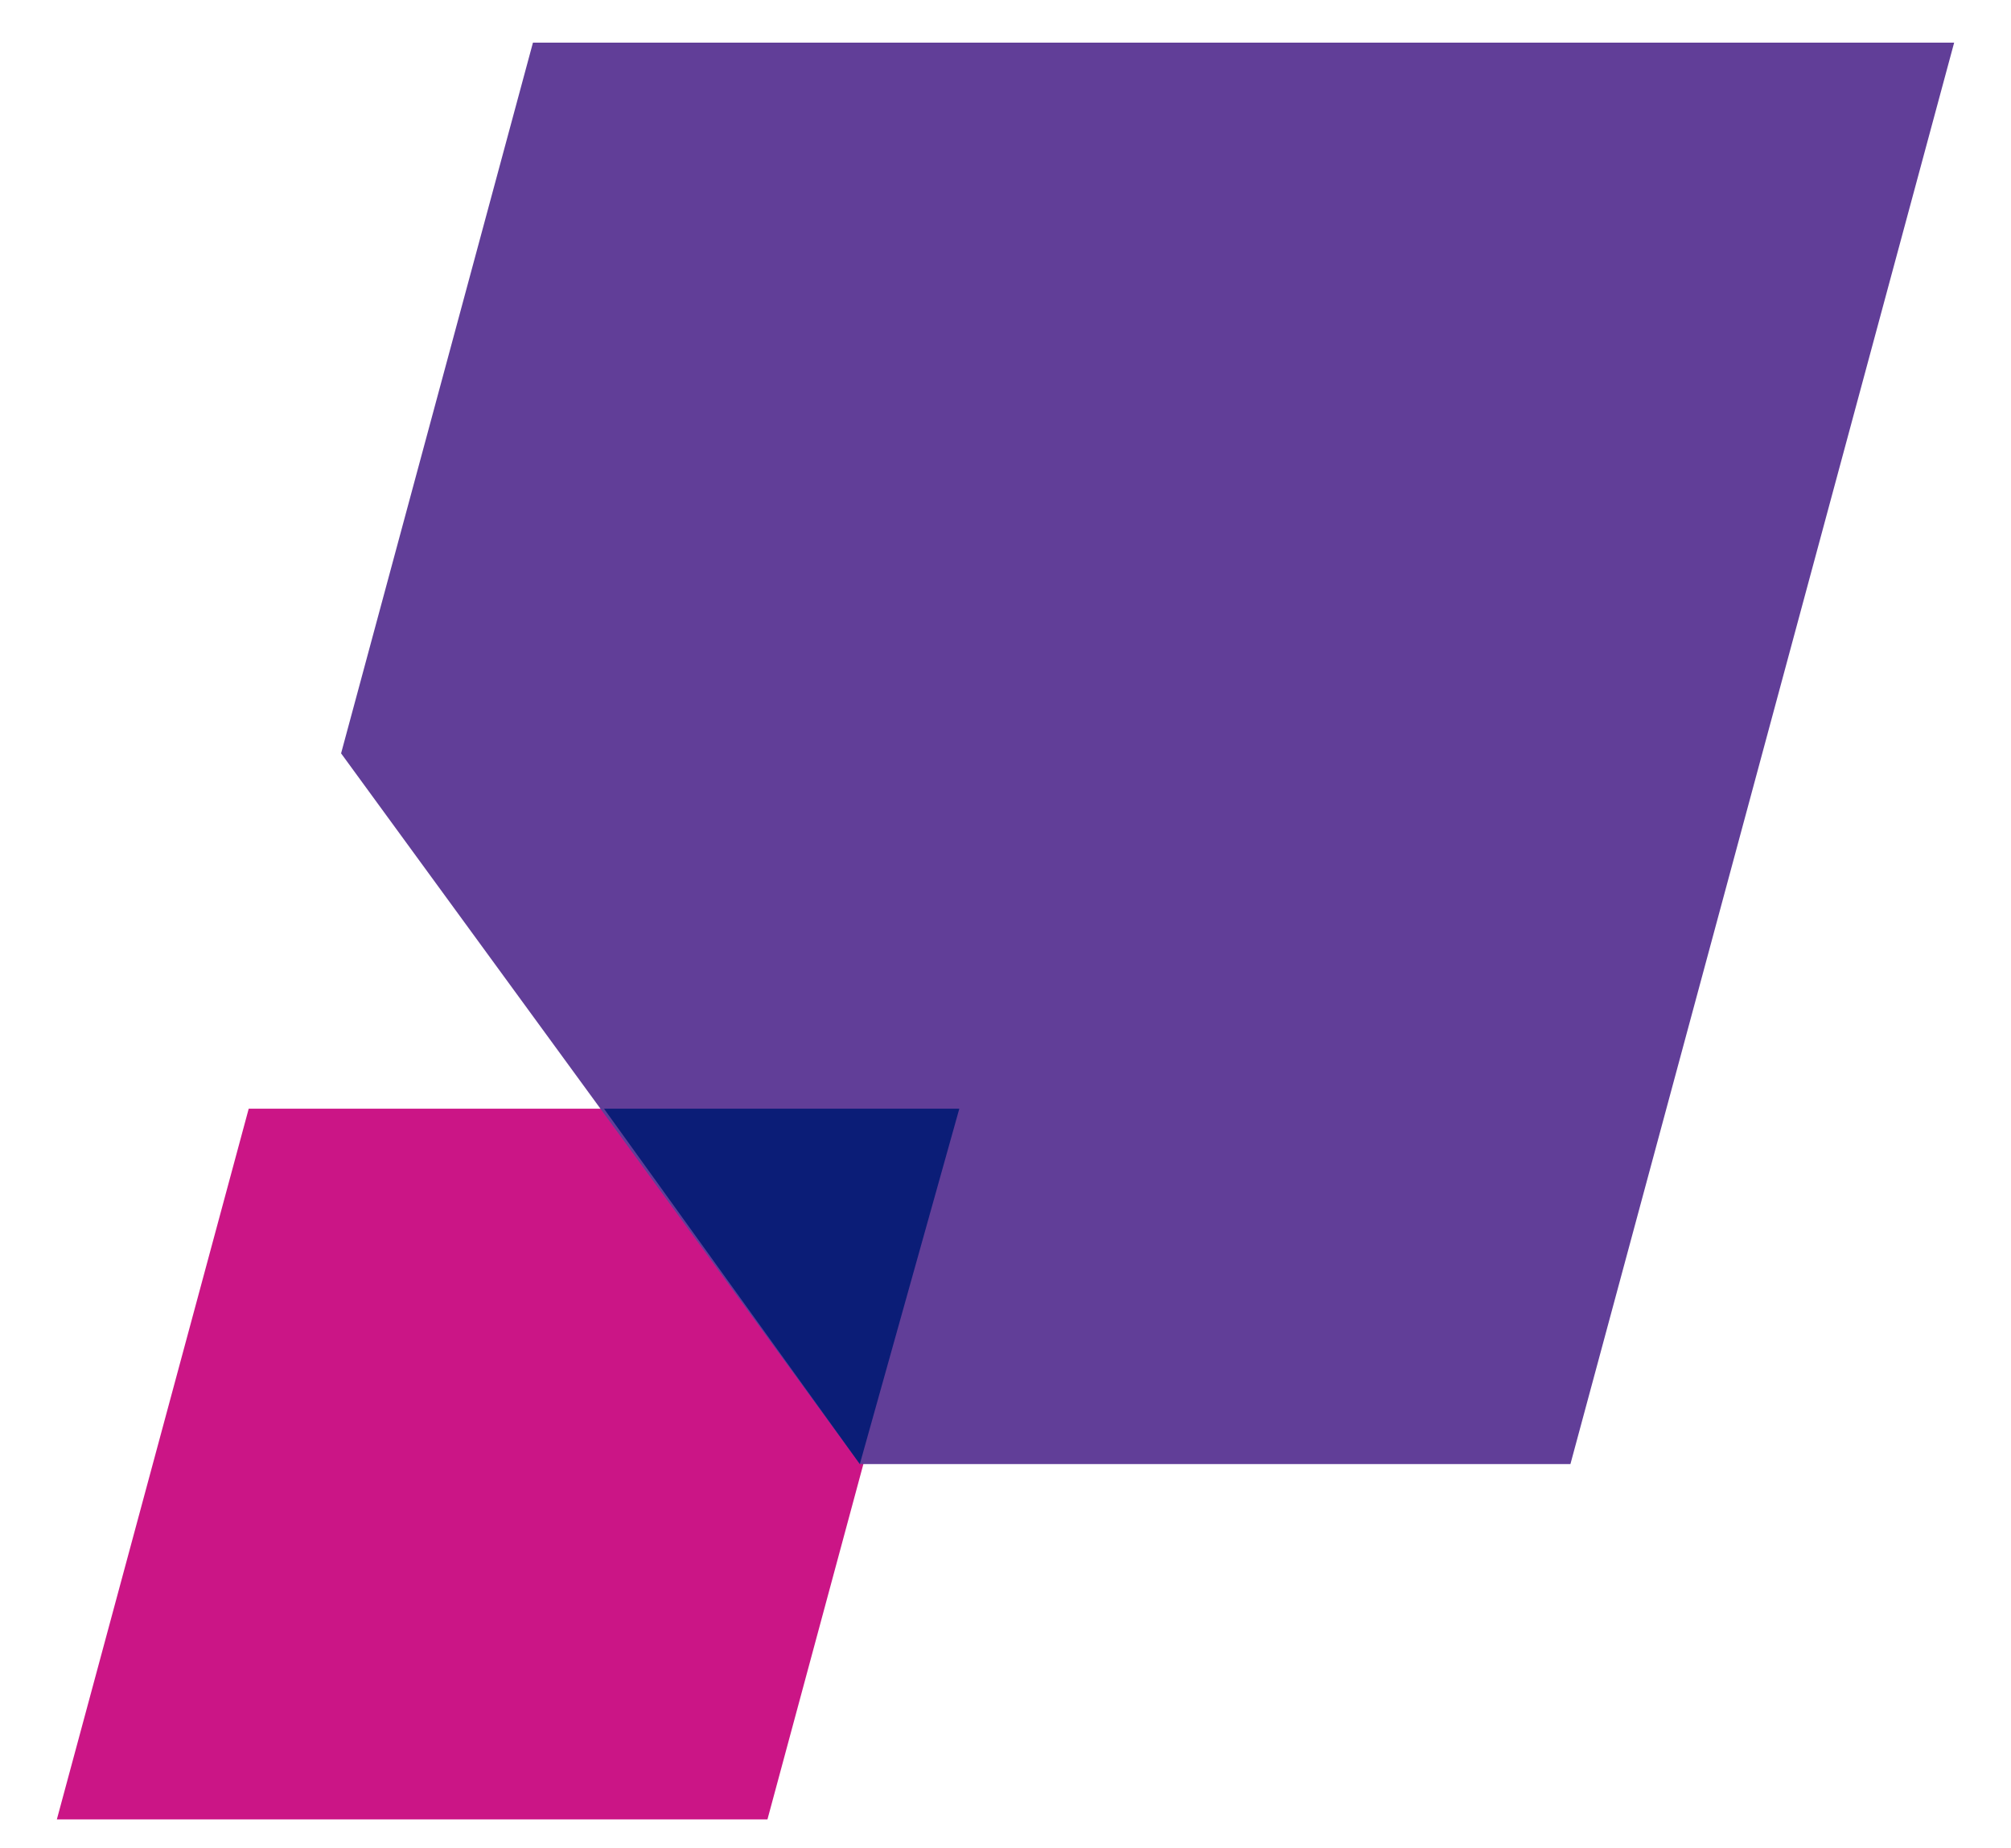
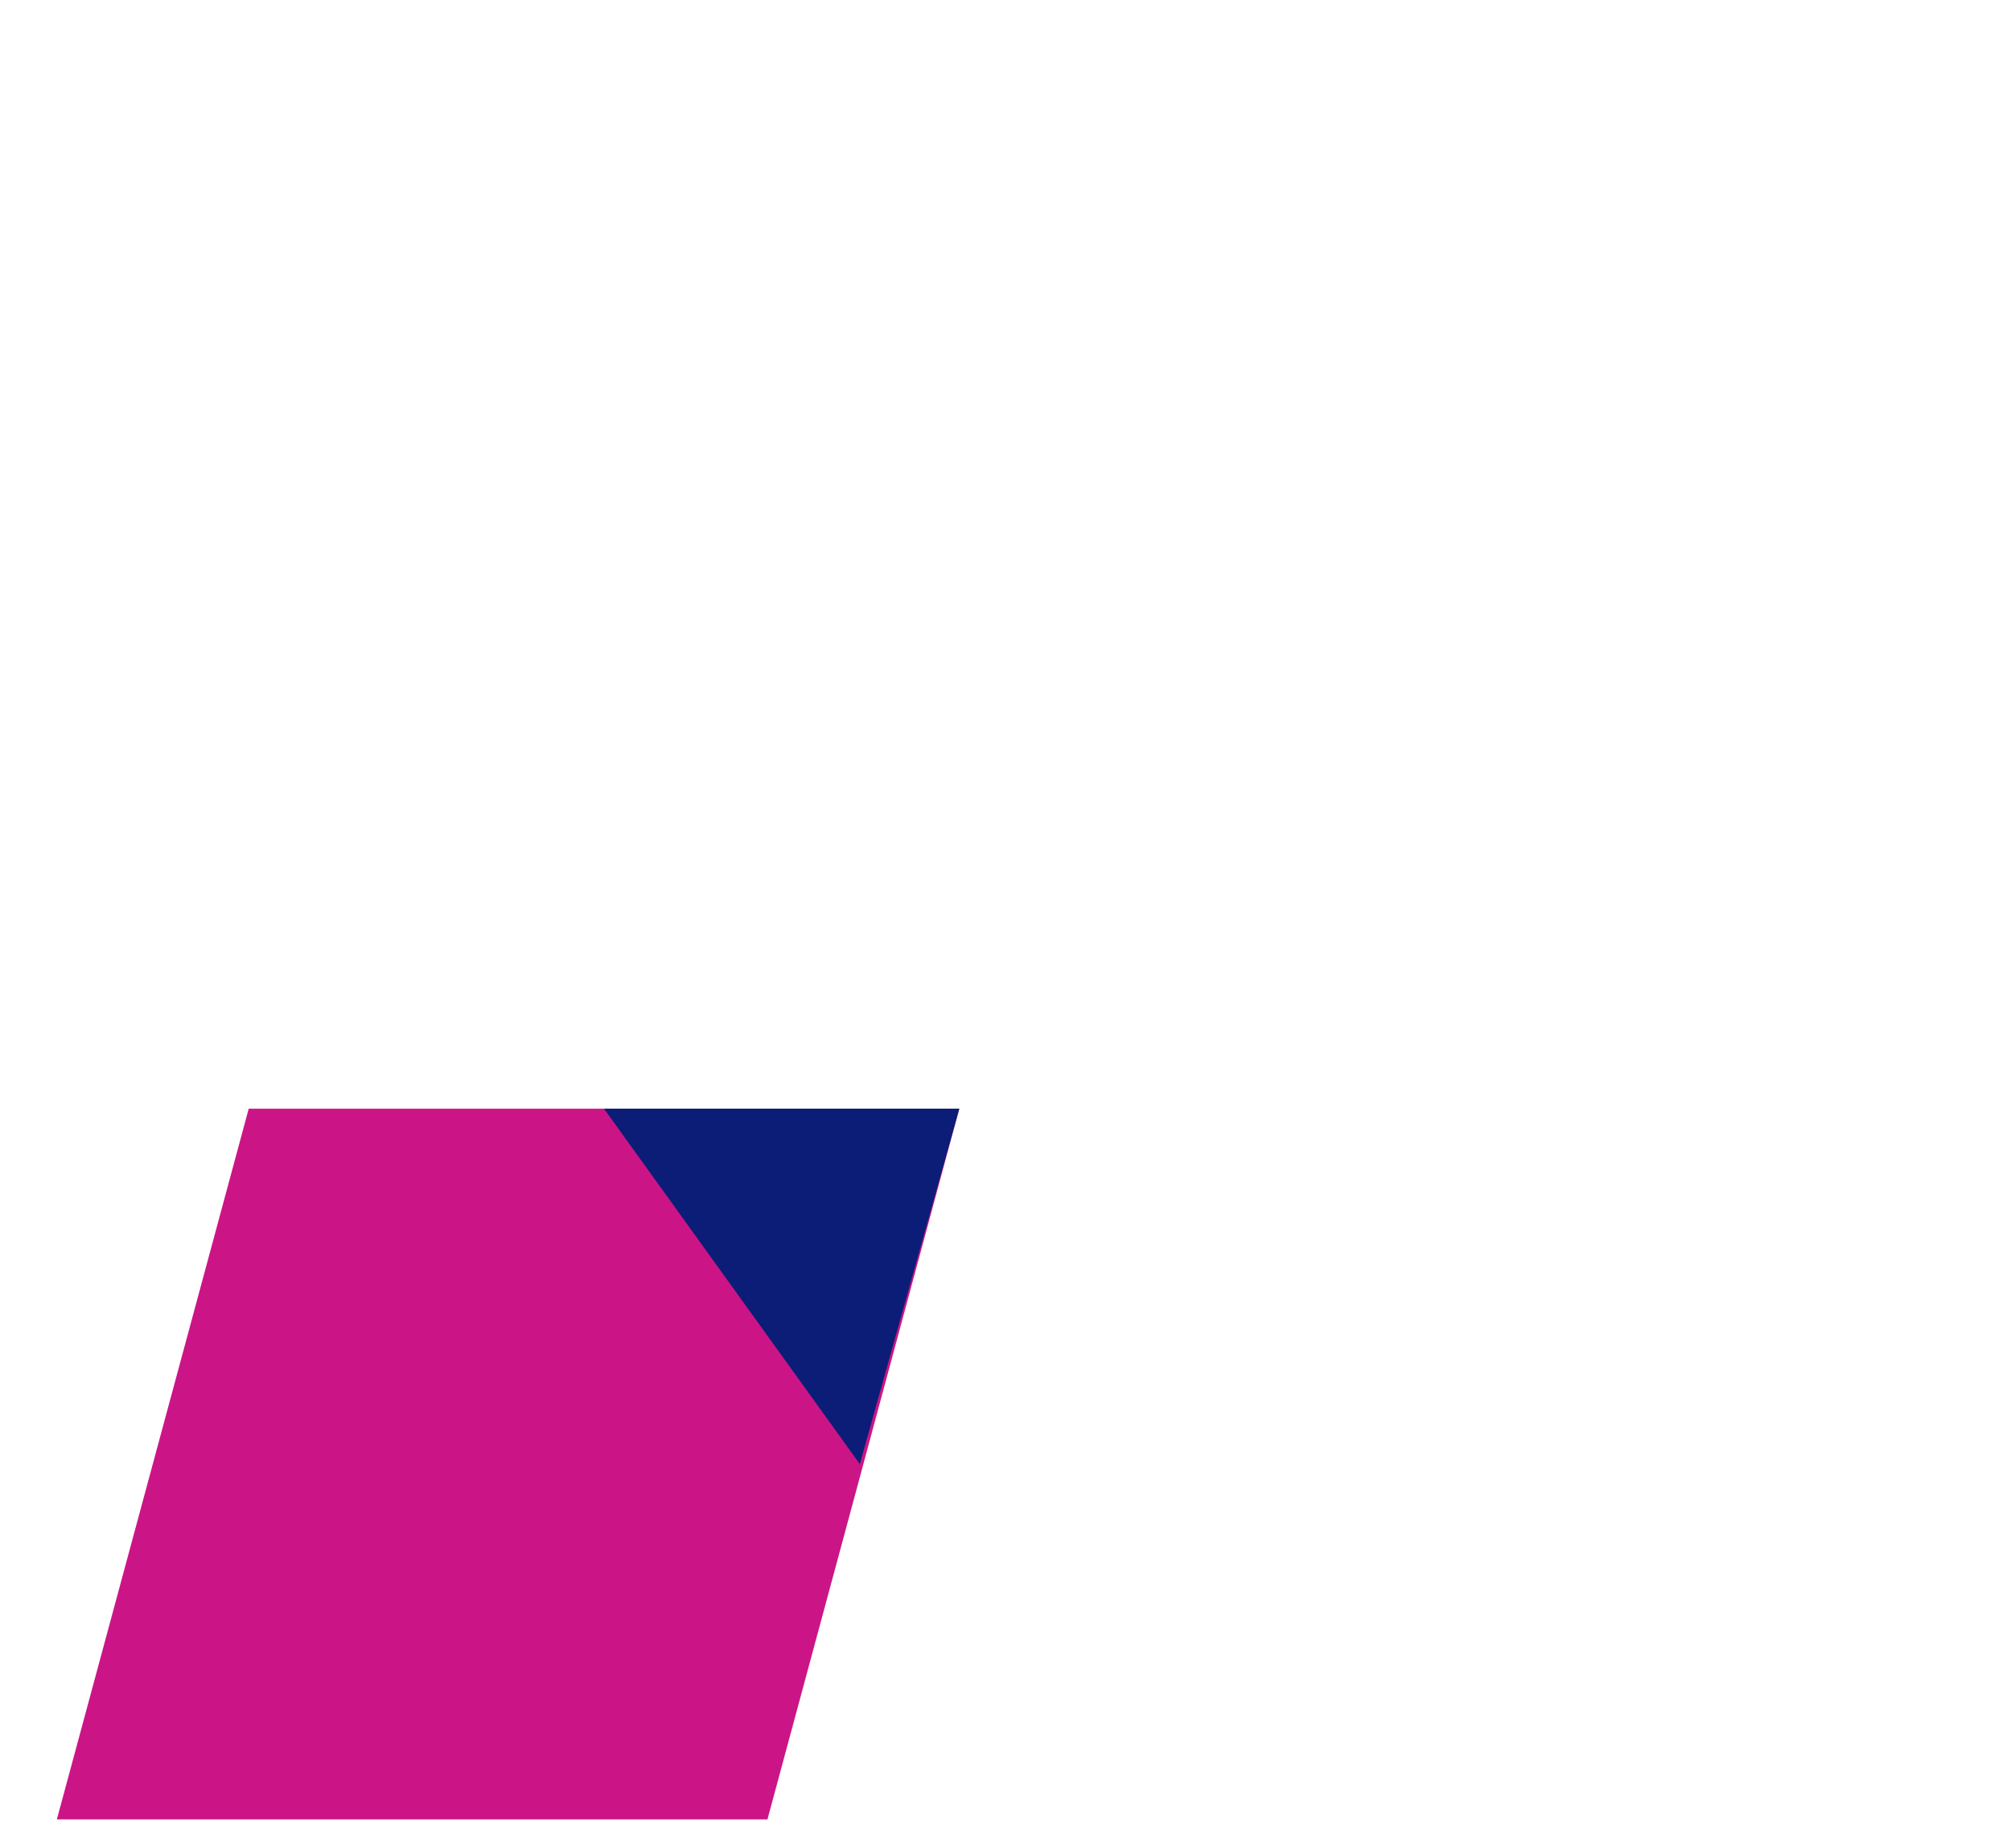
<svg xmlns="http://www.w3.org/2000/svg" id="Layer_1" version="1.1" viewBox="0 0 28.3 26">
  <defs>
    <style>
      .st0 {
        fill: #cb1586;
      }

      .st1 {
        fill: #0b1d77;
      }

      .st2 {
        fill: #613e98;
      }
    </style>
  </defs>
  <g id="PushPhase">
    <polygon class="st0" points="10.8 25.6 .8 25.6 3.5 15.6 13.5 15.6 10.8 25.6" />
-     <polygon class="st2" points="27.5 .6 22.1 20.6 12.1 20.6 4.8 10.6 7.5 .6 27.5 .6" />
    <polygon class="st1" points="13.5 15.6 12.1 20.6 8.5 15.6 13.5 15.6" />
  </g>
</svg>